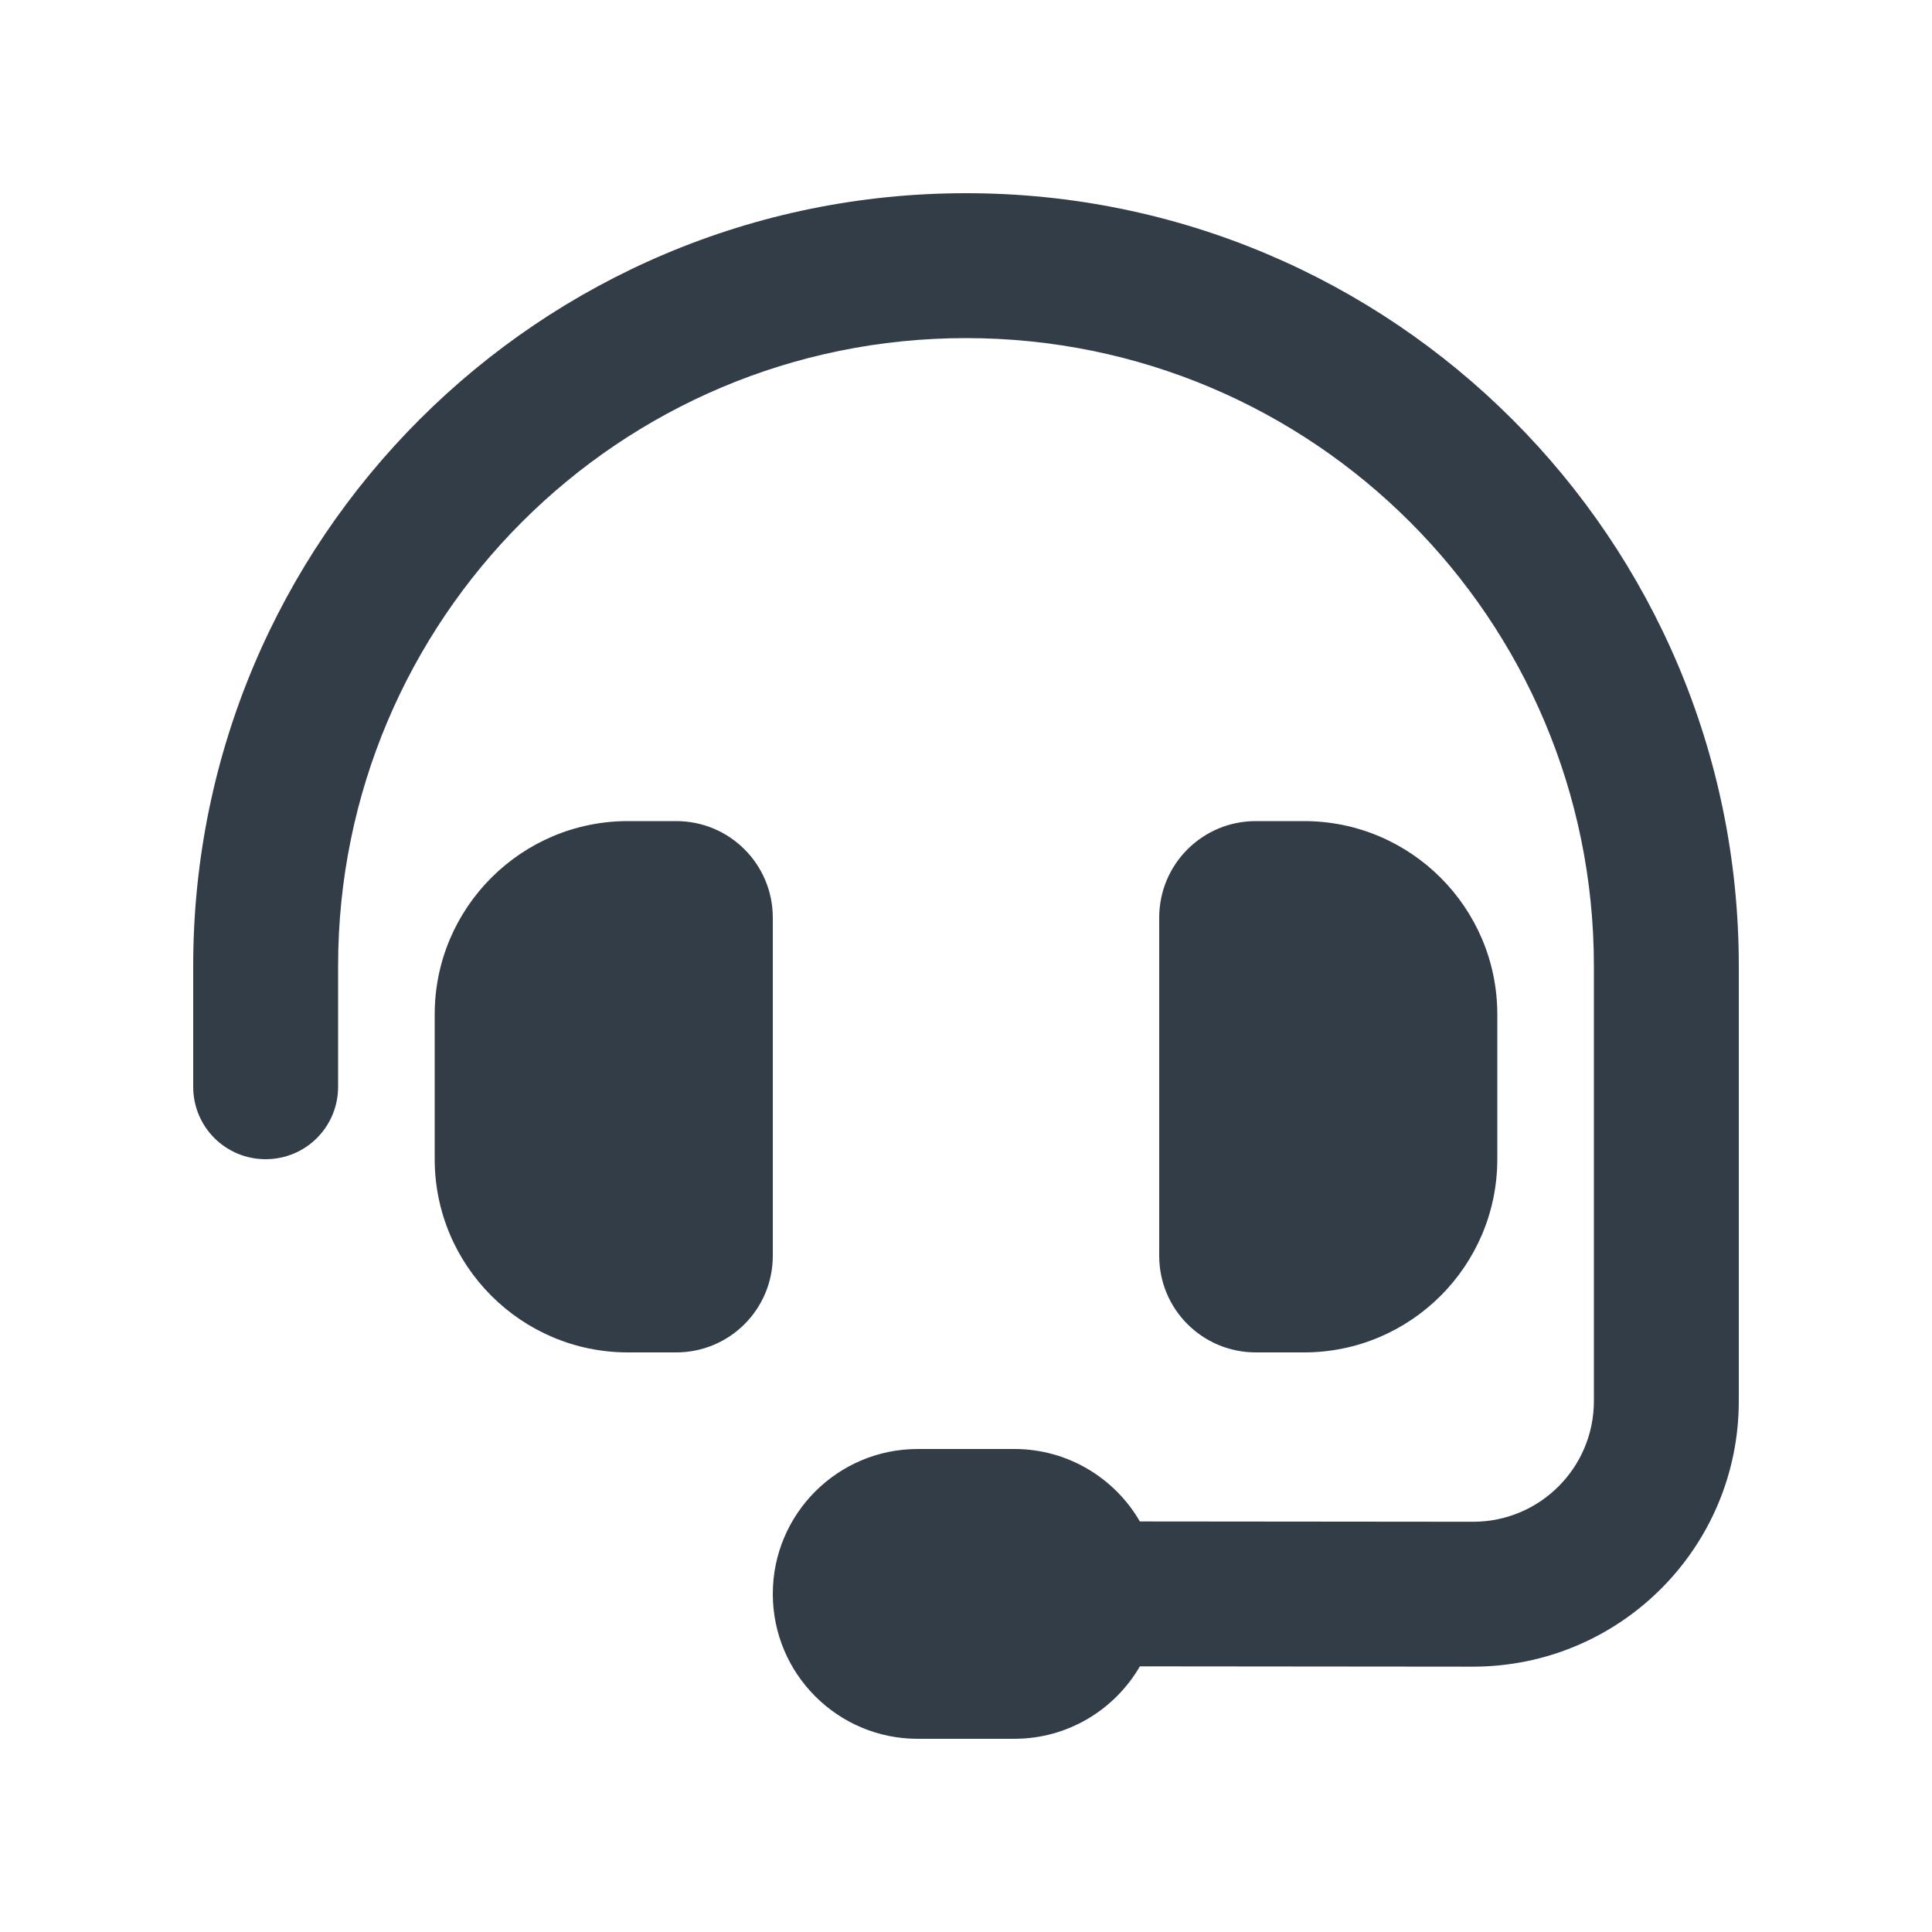
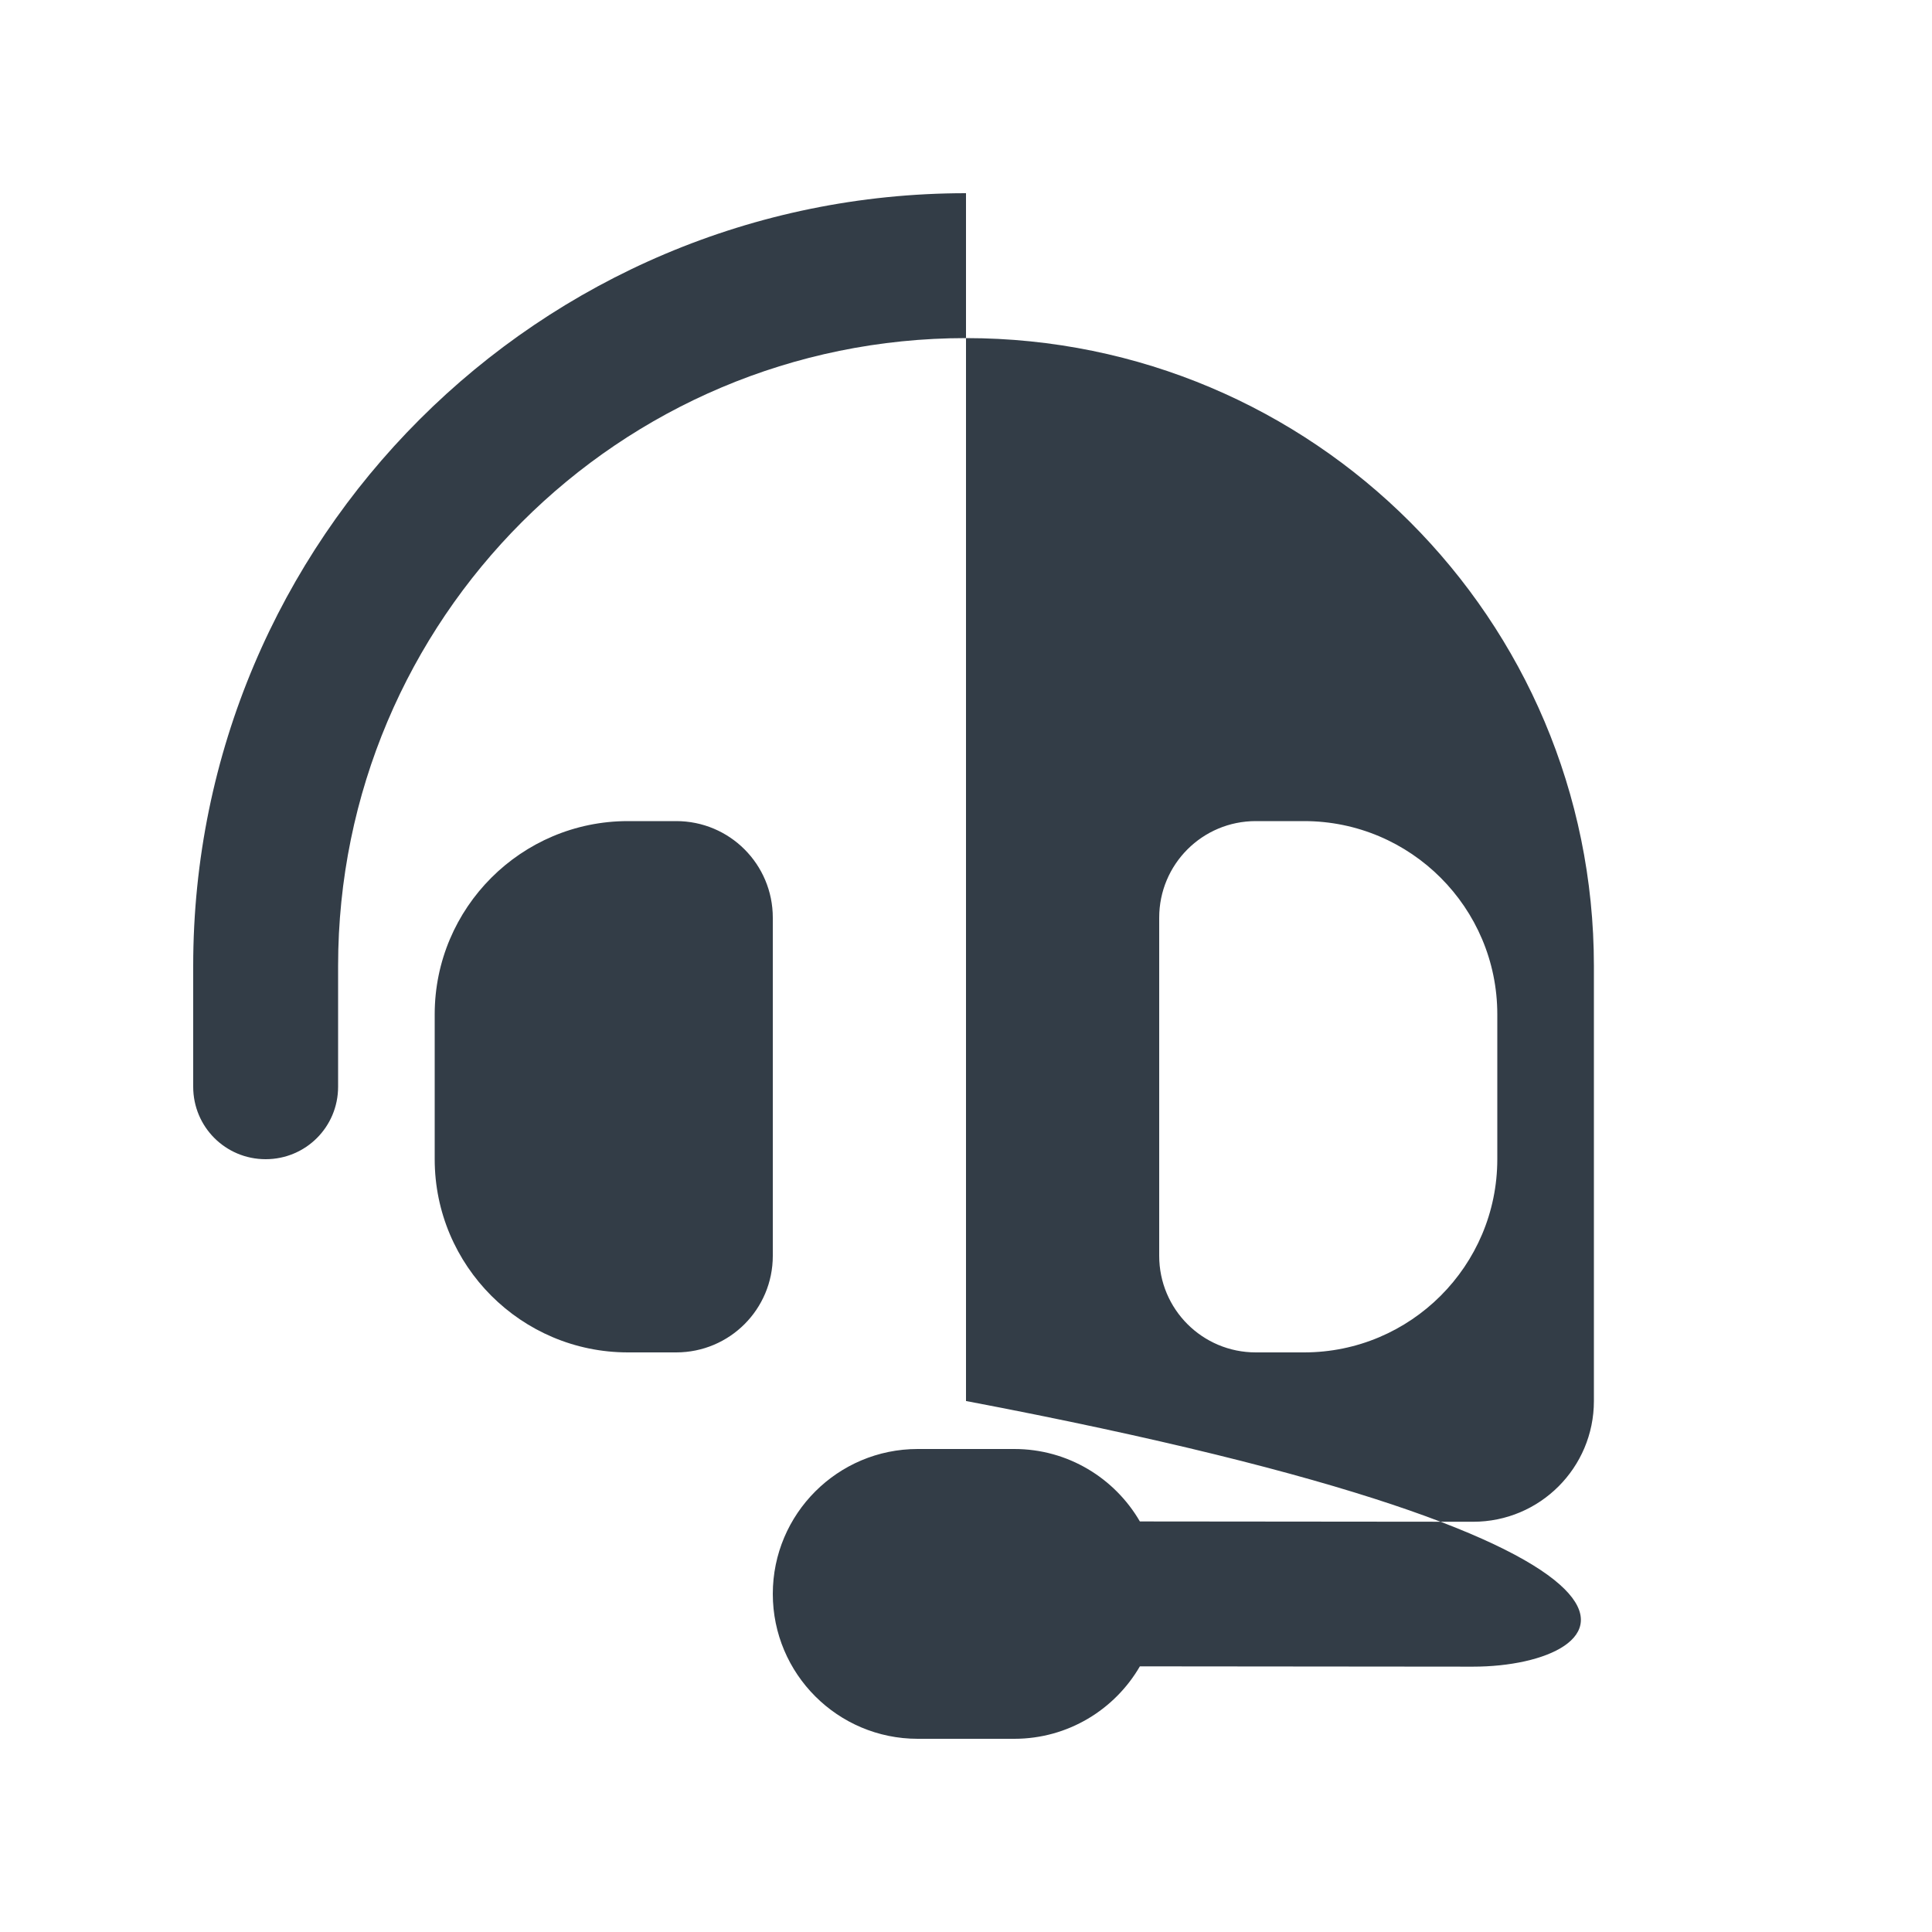
<svg xmlns="http://www.w3.org/2000/svg" width="50" height="50" viewBox="0 0 50 50" fill="none">
-   <path d="M25 8.75C16.023 8.75 8.75 16.023 8.75 25V28.125C8.75 29.164 7.914 30 6.875 30C5.836 30 5 29.164 5 28.125V25C5 13.953 13.953 5 25 5C36.047 5 45 13.953 45 25V36.258C45 40.055 41.922 43.133 38.117 43.133L29.5 43.125C28.852 44.242 27.641 45 26.25 45H23.75C21.68 45 20 43.32 20 41.25C20 39.18 21.68 37.5 23.75 37.5H26.25C27.641 37.5 28.852 38.258 29.5 39.375L38.125 39.383C39.852 39.383 41.25 37.984 41.25 36.258V25C41.25 16.023 33.977 8.75 25 8.75ZM16.25 21.25H17.5C18.883 21.25 20 22.367 20 23.75V32.5C20 33.883 18.883 35 17.5 35H16.25C13.492 35 11.25 32.758 11.25 30V26.25C11.25 23.492 13.492 21.25 16.25 21.25ZM33.75 21.25C36.508 21.25 38.75 23.492 38.75 26.25V30C38.75 32.758 36.508 35 33.75 35H32.5C31.117 35 30 33.883 30 32.5V23.75C30 22.367 31.117 21.25 32.5 21.25H33.75Z" fill="#333D47" />
+   <path d="M25 8.75C16.023 8.75 8.75 16.023 8.75 25V28.125C8.75 29.164 7.914 30 6.875 30C5.836 30 5 29.164 5 28.125V25C5 13.953 13.953 5 25 5V36.258C45 40.055 41.922 43.133 38.117 43.133L29.5 43.125C28.852 44.242 27.641 45 26.25 45H23.75C21.68 45 20 43.32 20 41.25C20 39.18 21.68 37.5 23.75 37.5H26.25C27.641 37.5 28.852 38.258 29.5 39.375L38.125 39.383C39.852 39.383 41.25 37.984 41.25 36.258V25C41.25 16.023 33.977 8.75 25 8.75ZM16.25 21.25H17.5C18.883 21.25 20 22.367 20 23.75V32.5C20 33.883 18.883 35 17.5 35H16.25C13.492 35 11.25 32.758 11.25 30V26.25C11.25 23.492 13.492 21.25 16.25 21.25ZM33.75 21.25C36.508 21.25 38.75 23.492 38.75 26.25V30C38.75 32.758 36.508 35 33.75 35H32.5C31.117 35 30 33.883 30 32.5V23.75C30 22.367 31.117 21.25 32.5 21.25H33.75Z" fill="#333D47" />
</svg>